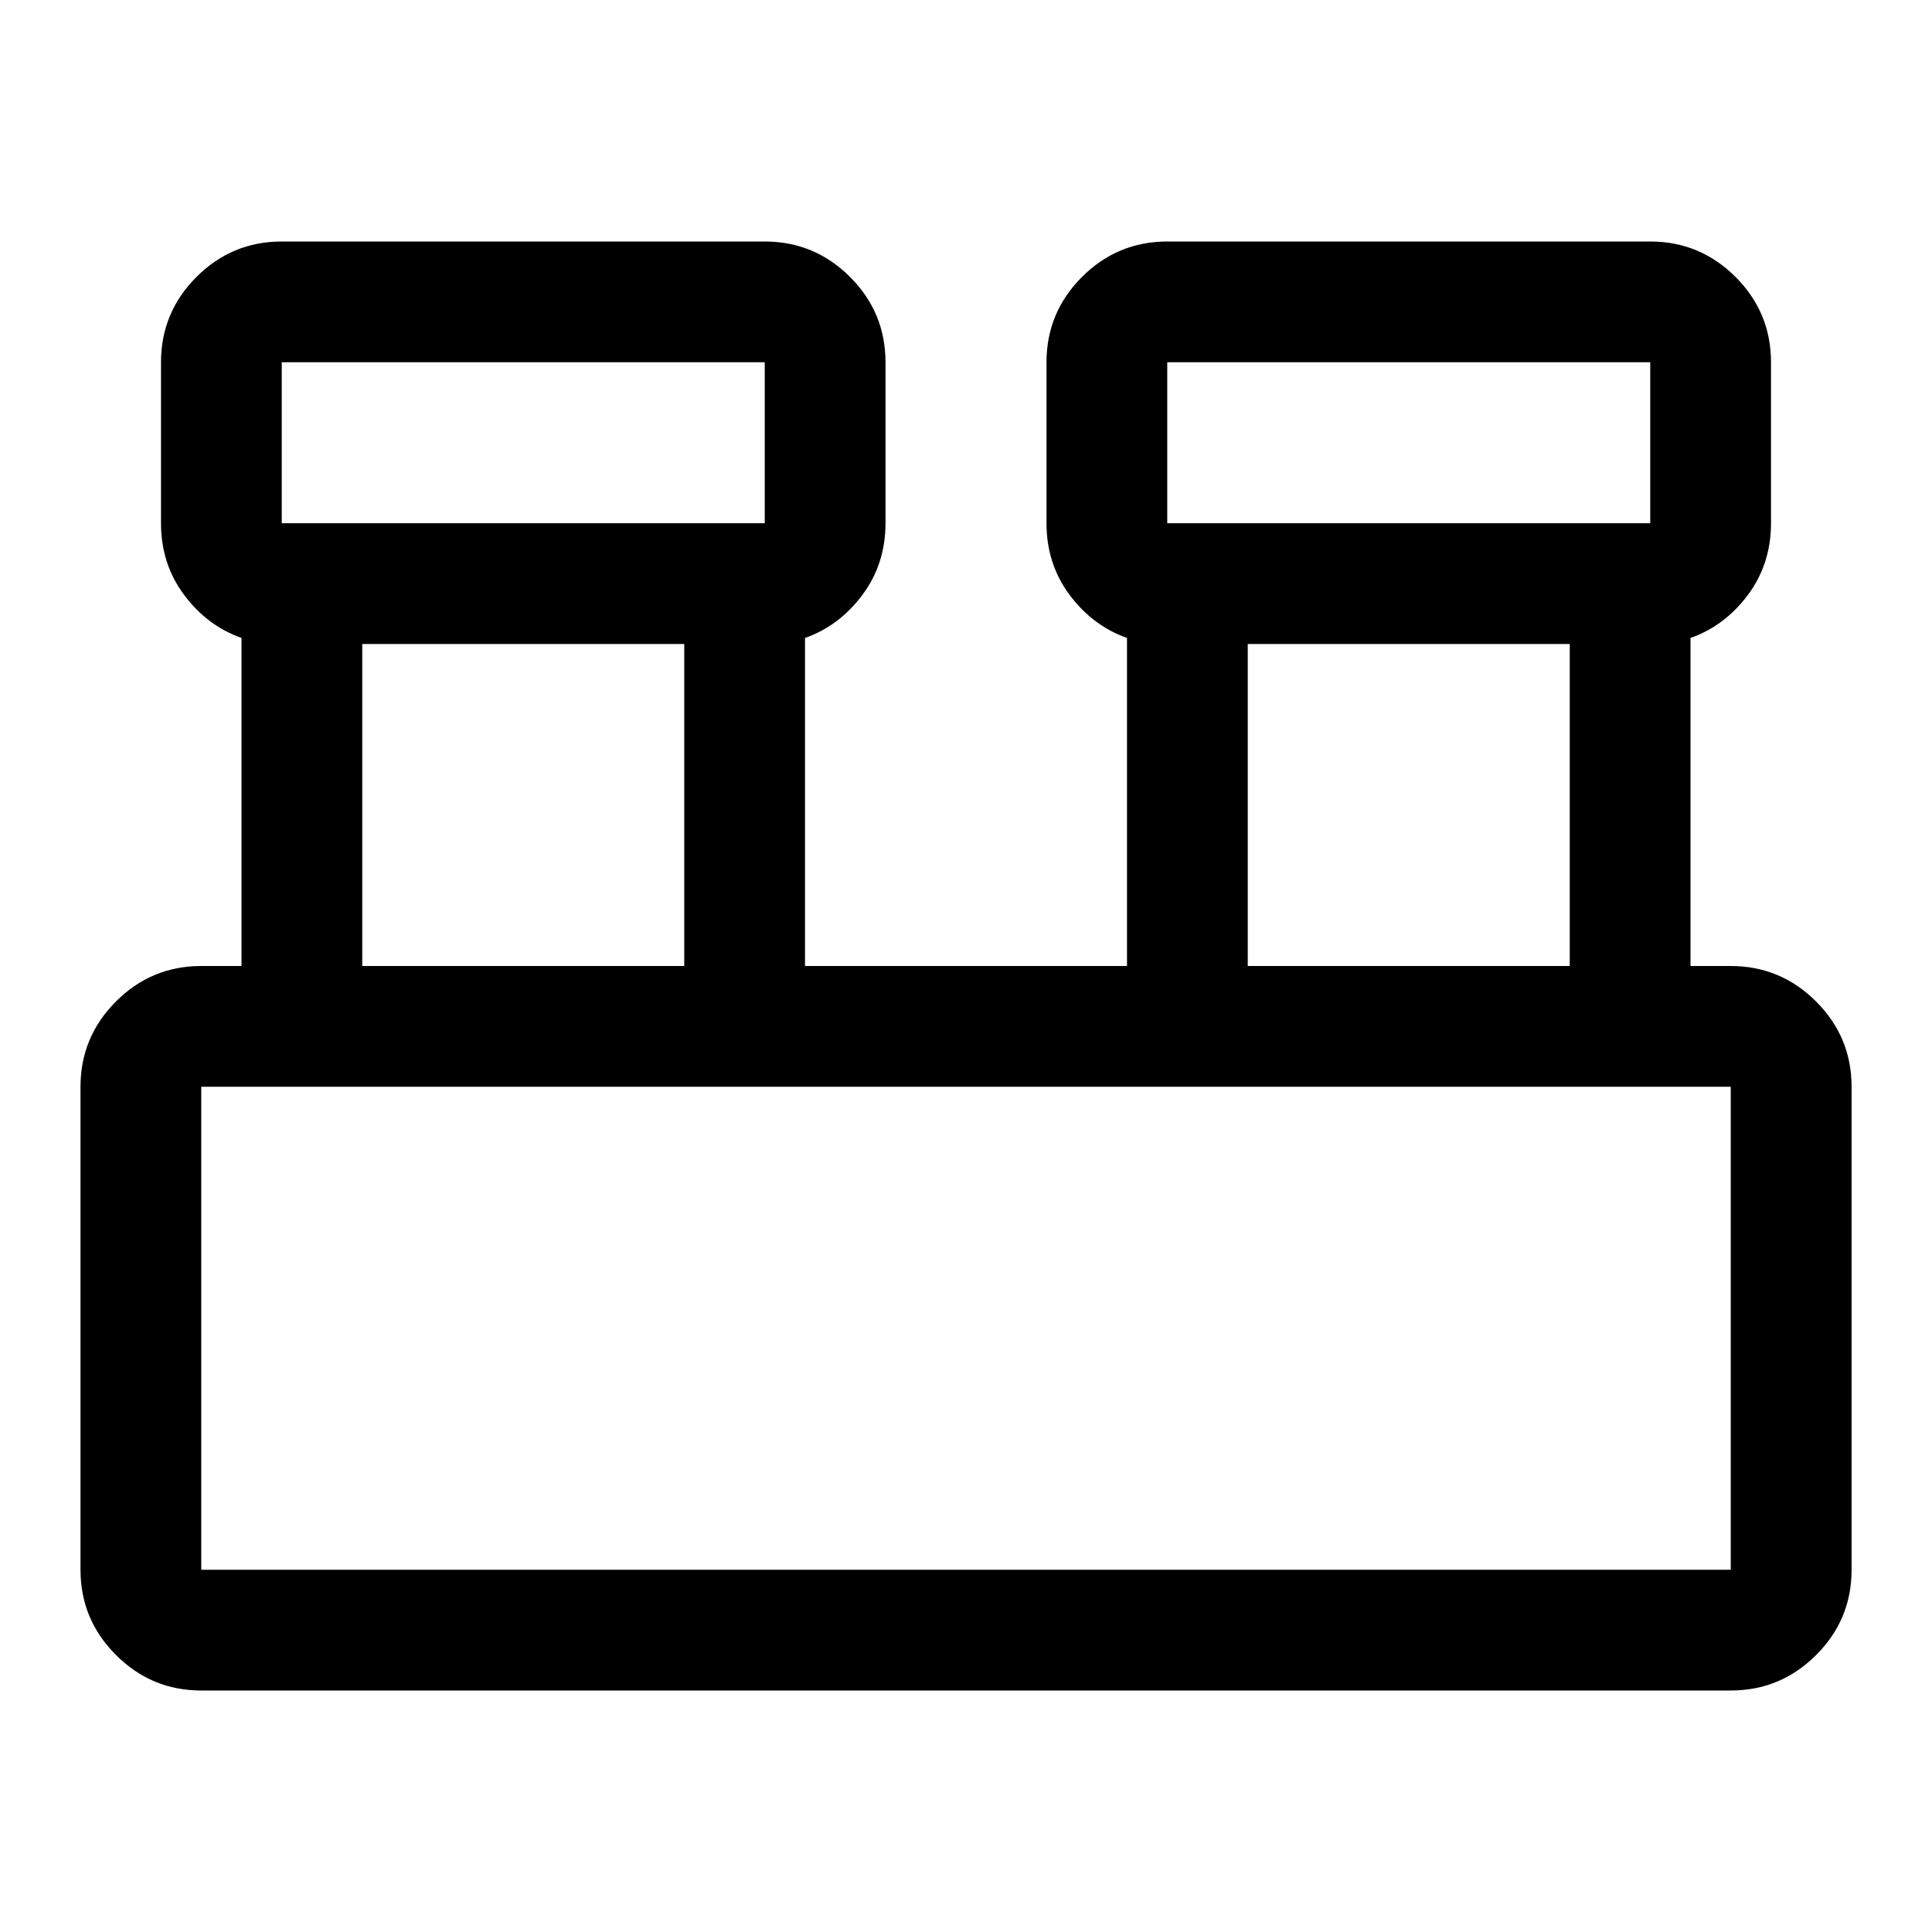
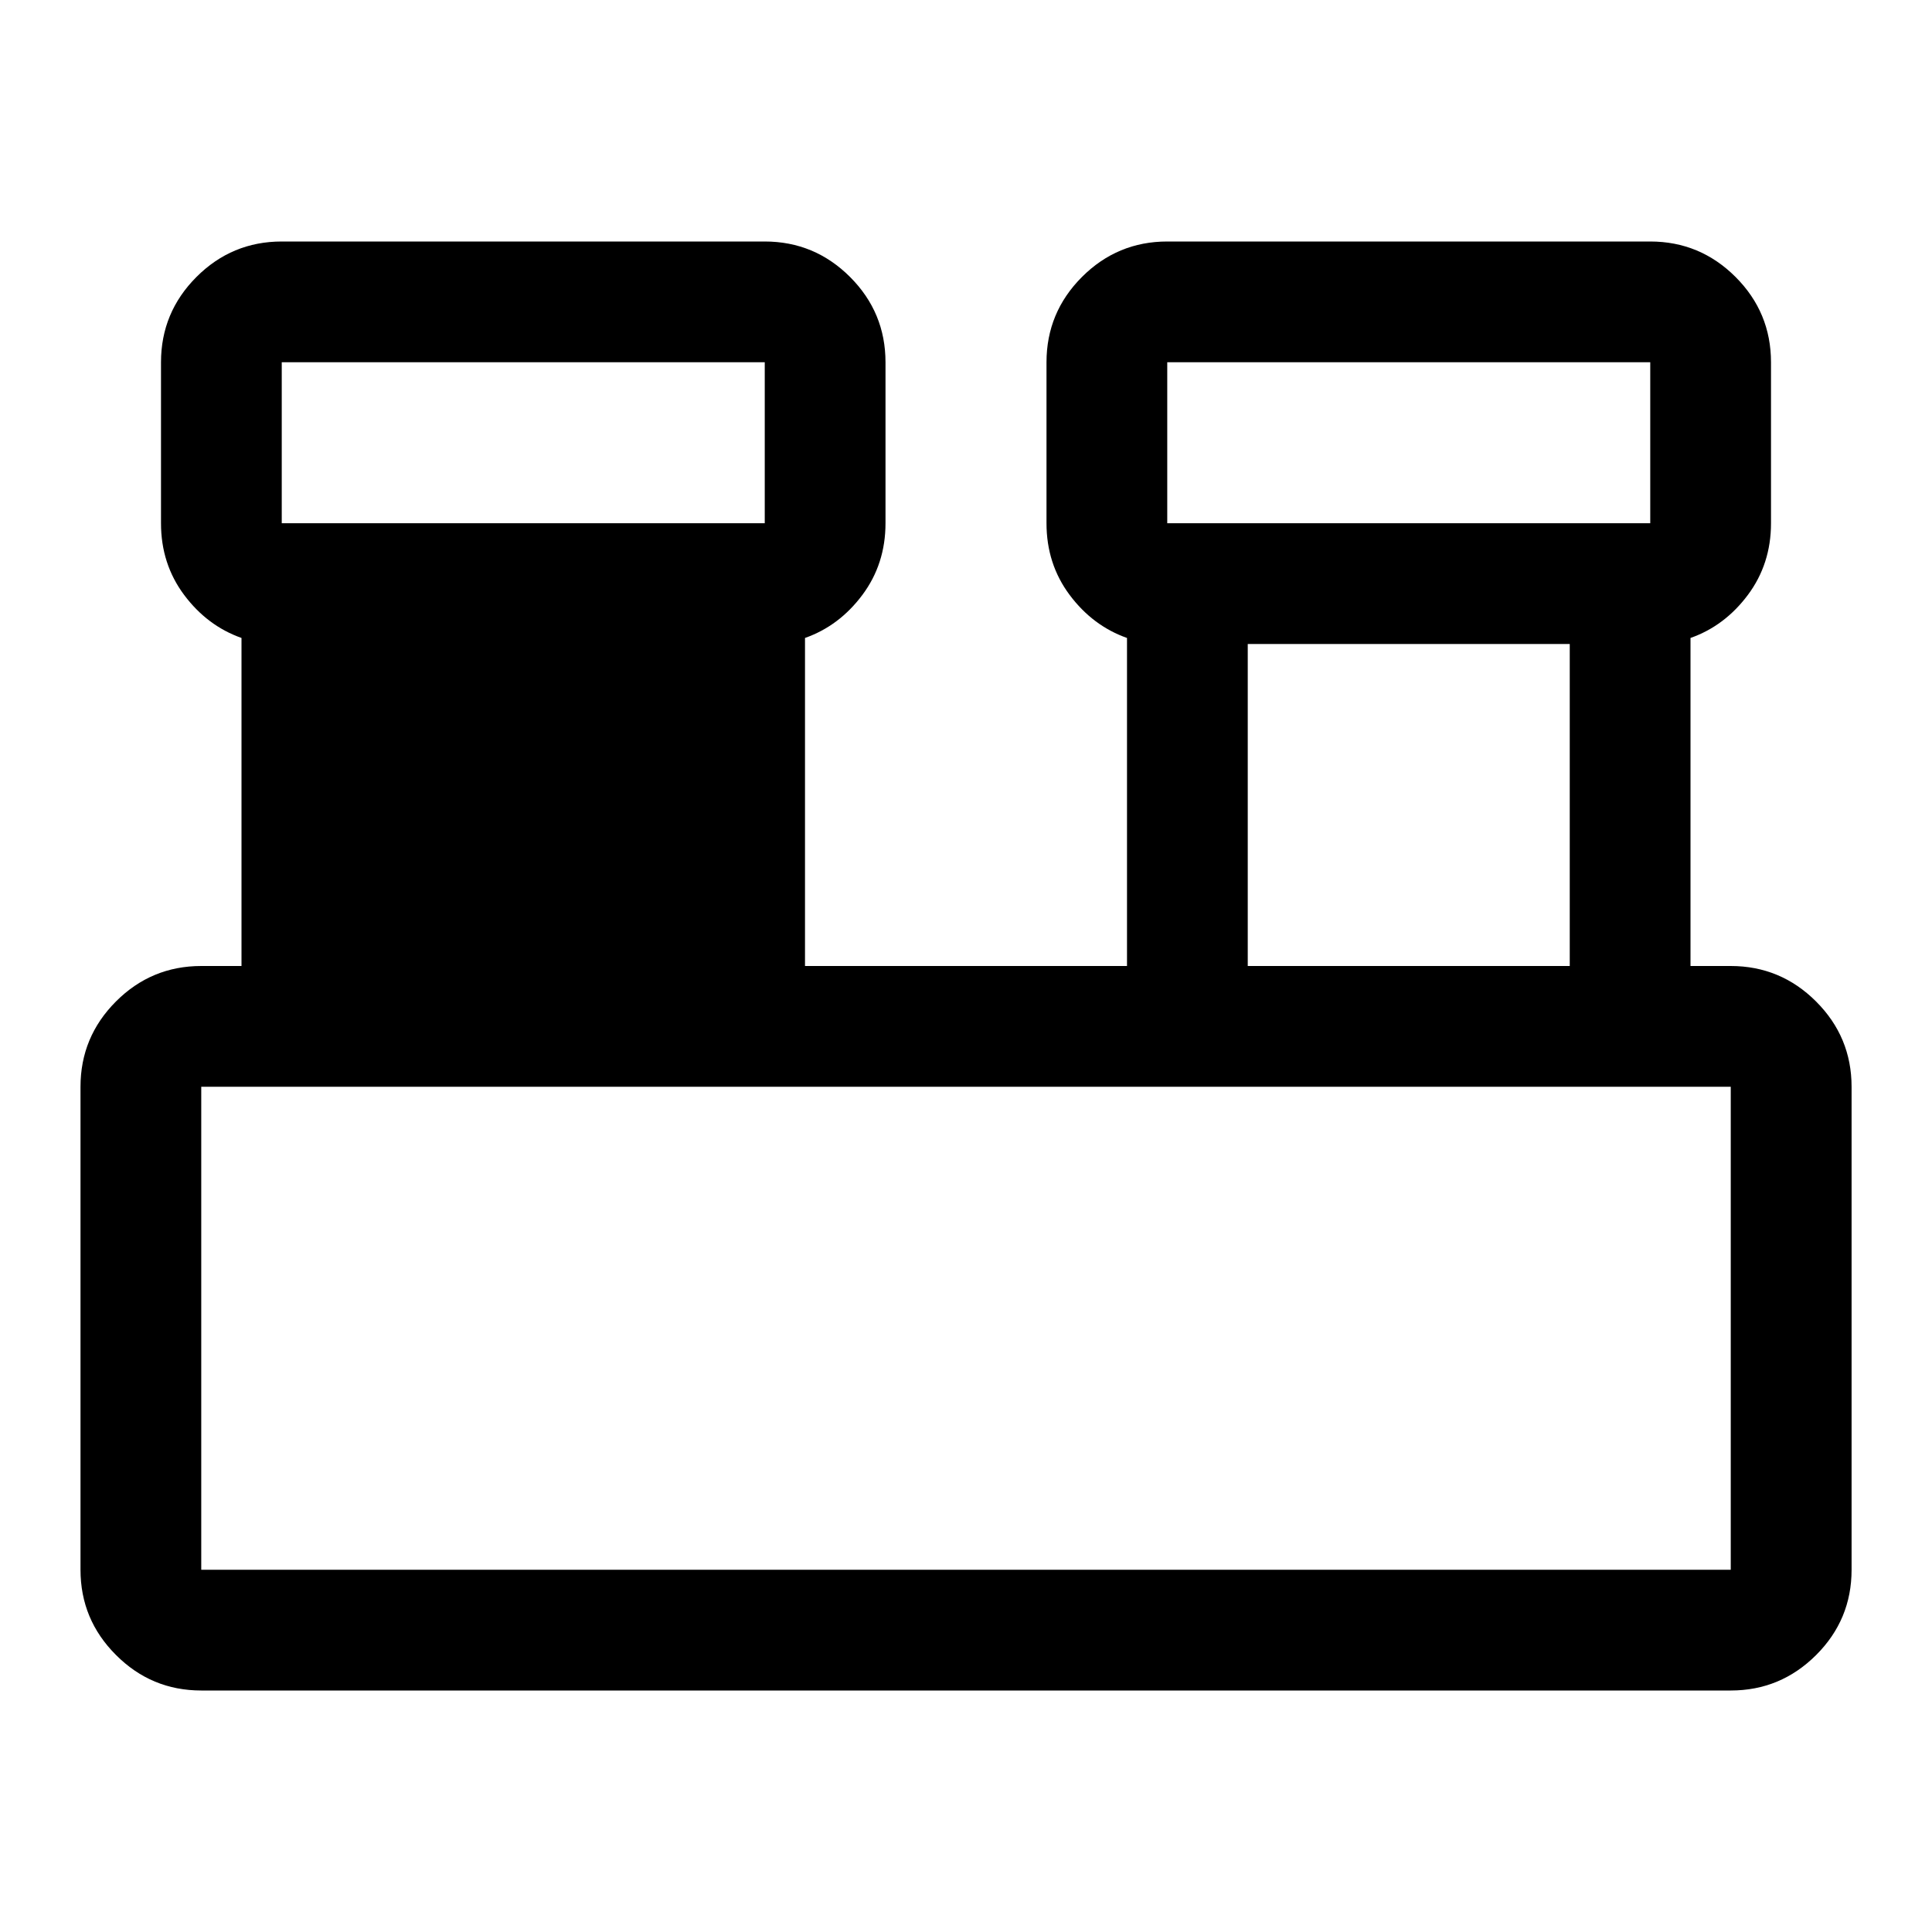
<svg xmlns="http://www.w3.org/2000/svg" fill="none" viewBox="0 0 24 24" id="Lab-Panel--Streamline-Outlined-Material" height="24" width="24">
  <desc>
    Lab Panel Streamline Icon: https://streamlinehq.com
  </desc>
-   <path fill="#000000" d="M2.5 21c-0.412 0 -0.766 -0.147 -1.059 -0.441C1.147 20.266 1 19.913 1 19.5V13.5c0 -0.412 0.147 -0.766 0.441 -1.06C1.734 12.147 2.087 12 2.5 12h0.5v-4.075c-0.283 -0.1 -0.521 -0.278 -0.713 -0.535C2.096 7.134 2 6.837 2 6.5V4.5c0 -0.412 0.147 -0.766 0.441 -1.06C2.734 3.147 3.087 3 3.5 3h6c0.412 0 0.766 0.147 1.06 0.441C10.853 3.734 11 4.088 11 4.5v2c0 0.337 -0.096 0.634 -0.287 0.89 -0.192 0.257 -0.429 0.435 -0.713 0.535V12h4v-4.075c-0.283 -0.1 -0.521 -0.278 -0.713 -0.535C13.096 7.134 13 6.837 13 6.5V4.5c0 -0.412 0.147 -0.766 0.441 -1.06C13.734 3.147 14.088 3 14.5 3h6c0.412 0 0.766 0.147 1.06 0.441C21.853 3.734 22 4.088 22 4.5v2c0 0.337 -0.096 0.634 -0.287 0.89 -0.192 0.257 -0.429 0.435 -0.713 0.535V12h0.5c0.412 0 0.766 0.147 1.06 0.441 0.294 0.294 0.441 0.647 0.441 1.06v6c0 0.412 -0.147 0.766 -0.441 1.059C22.266 20.853 21.913 21 21.5 21H2.5Zm12 -14.5h6V4.5H14.5v2ZM3.5 6.5h6V4.5H3.5v2Zm12 5.5h4v-4h-4v4ZM4.5 12h4v-4H4.5v4ZM2.5 19.5h19V13.5H2.5v6Z" stroke-width="0.5" />
+   <path fill="#000000" d="M2.5 21c-0.412 0 -0.766 -0.147 -1.059 -0.441C1.147 20.266 1 19.913 1 19.5V13.5c0 -0.412 0.147 -0.766 0.441 -1.06C1.734 12.147 2.087 12 2.5 12h0.5v-4.075c-0.283 -0.1 -0.521 -0.278 -0.713 -0.535C2.096 7.134 2 6.837 2 6.5V4.5c0 -0.412 0.147 -0.766 0.441 -1.06C2.734 3.147 3.087 3 3.5 3h6c0.412 0 0.766 0.147 1.06 0.441C10.853 3.734 11 4.088 11 4.5v2c0 0.337 -0.096 0.634 -0.287 0.89 -0.192 0.257 -0.429 0.435 -0.713 0.535V12h4v-4.075c-0.283 -0.1 -0.521 -0.278 -0.713 -0.535C13.096 7.134 13 6.837 13 6.5V4.5c0 -0.412 0.147 -0.766 0.441 -1.06C13.734 3.147 14.088 3 14.5 3h6c0.412 0 0.766 0.147 1.06 0.441C21.853 3.734 22 4.088 22 4.5v2c0 0.337 -0.096 0.634 -0.287 0.89 -0.192 0.257 -0.429 0.435 -0.713 0.535V12h0.5c0.412 0 0.766 0.147 1.06 0.441 0.294 0.294 0.441 0.647 0.441 1.06v6c0 0.412 -0.147 0.766 -0.441 1.059C22.266 20.853 21.913 21 21.5 21H2.5Zm12 -14.5h6V4.5H14.5v2ZM3.5 6.5h6V4.5H3.5v2Zm12 5.5h4v-4h-4v4ZM4.5 12v-4H4.5v4ZM2.5 19.5h19V13.5H2.5v6Z" stroke-width="0.5" />
</svg>